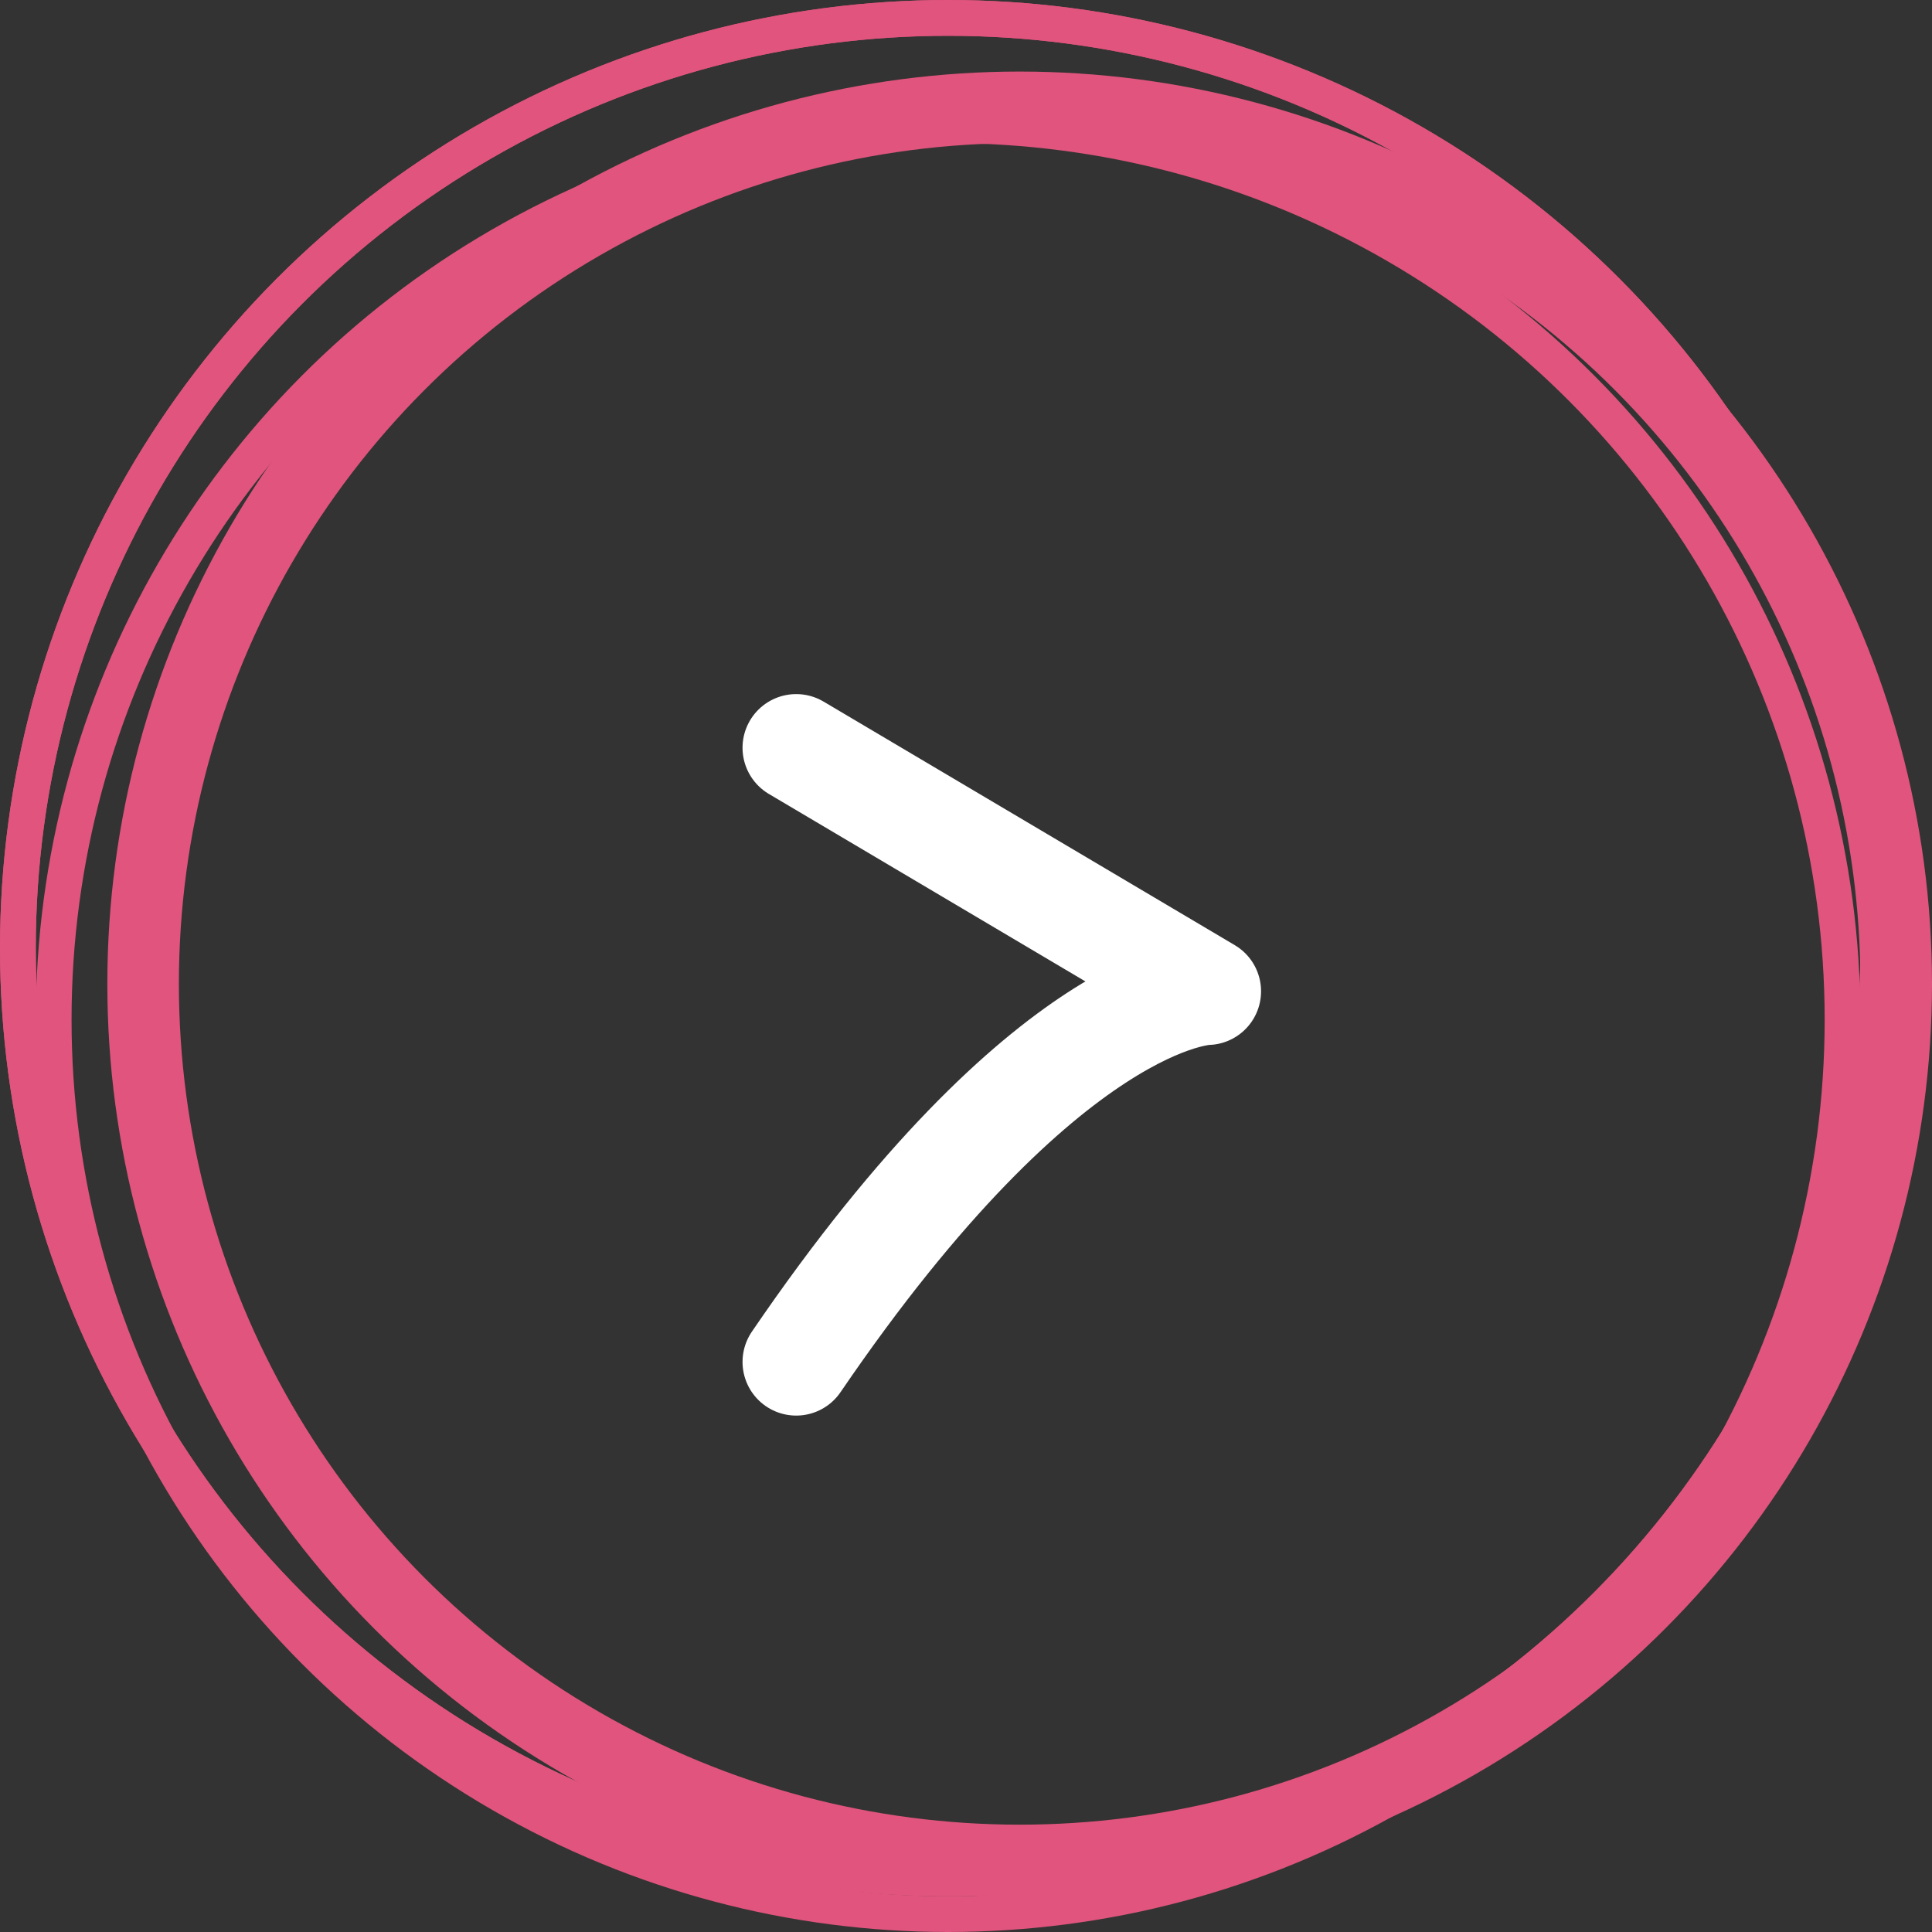
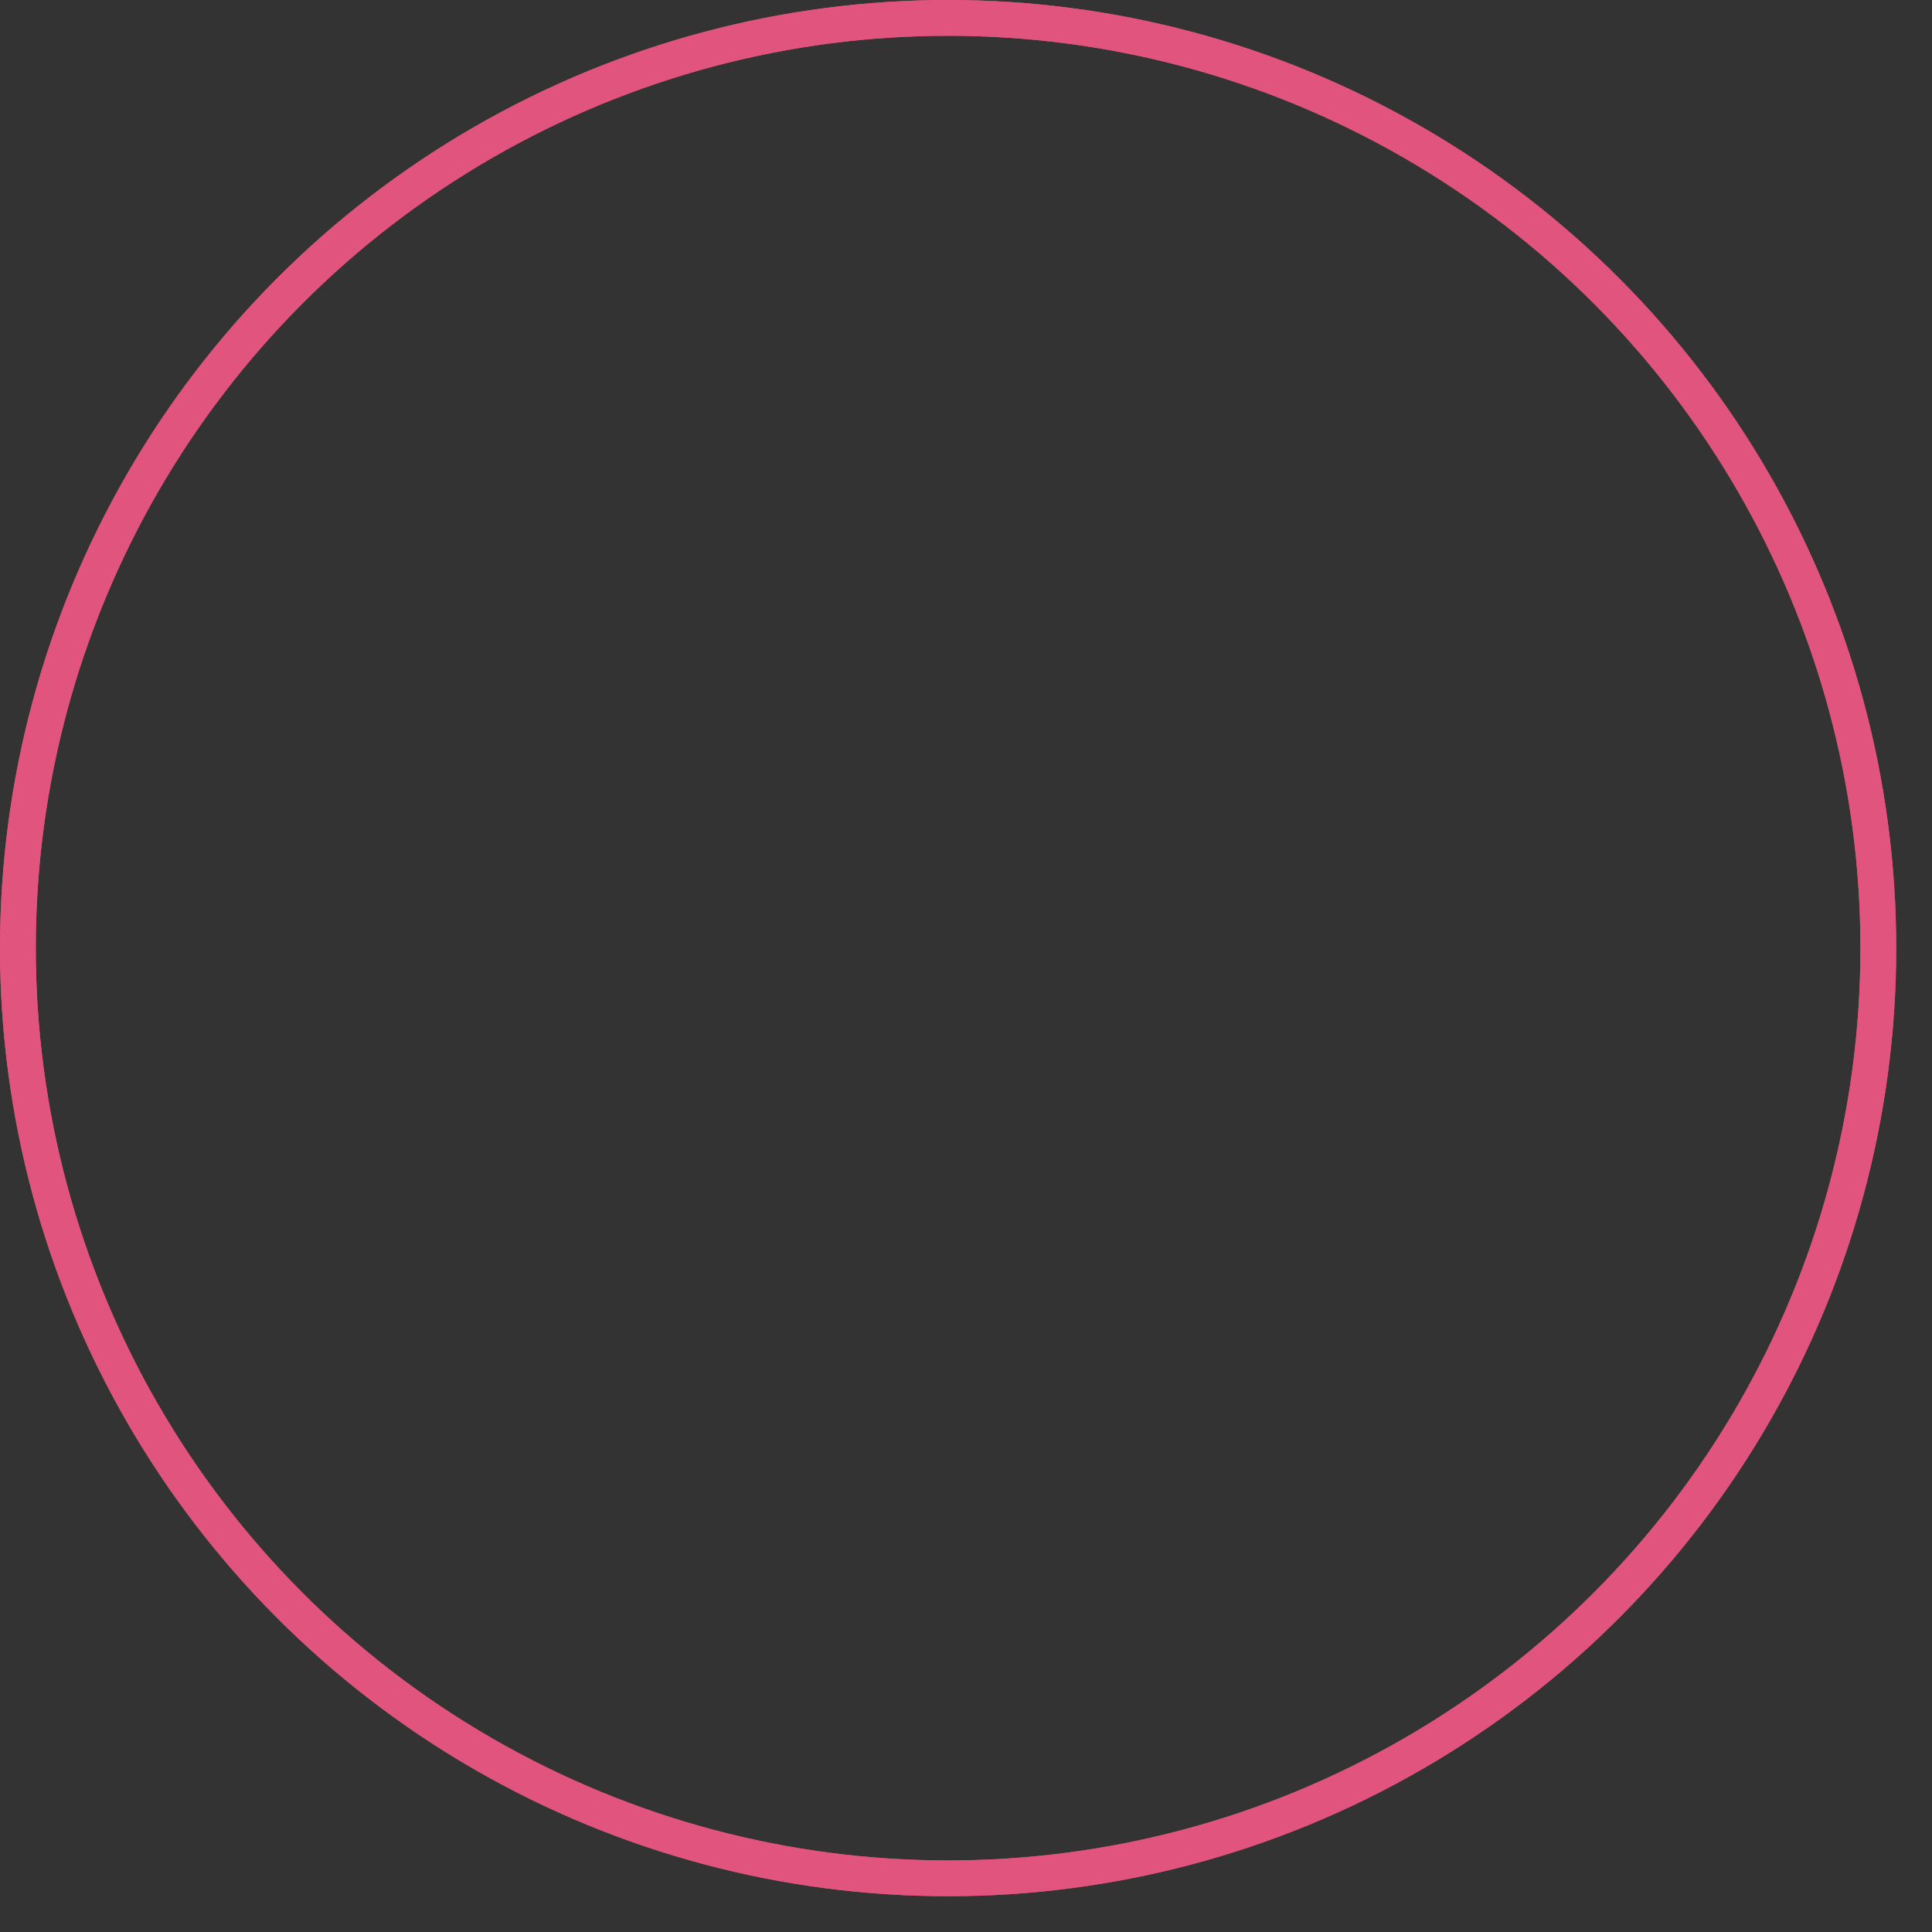
<svg xmlns="http://www.w3.org/2000/svg" width="54" height="54" viewBox="0 0 54 54">
  <rect x="0" y="0" width="54" height="54" fill="#333333" stroke="none" />
  <g id="Group_48" data-name="Group 48" transform="translate(-1404 -7051)">
    <g id="Group_32" data-name="Group 32" transform="translate(-2625 76.296)">
      <g id="Ellipse_49" data-name="Ellipse 49" transform="translate(4029 6974.704)" fill="none" stroke="#e0547d" stroke-width="1">
        <circle cx="26.5" cy="26.5" r="26.5" stroke="none" />
        <circle cx="26.5" cy="26.5" r="26" fill="none" />
      </g>
      <g id="Ellipse_50" data-name="Ellipse 50" transform="translate(4032 6976.704)" fill="none" stroke="#e0547d" stroke-width="2">
        <circle cx="25.5" cy="25.5" r="25.5" stroke="none" />
-         <circle cx="25.5" cy="25.5" r="24.5" fill="none" />
      </g>
      <g id="Ellipse_51" data-name="Ellipse 51" transform="translate(4029 6974.704)" fill="none" stroke="#e0547d" stroke-width="1">
        <circle cx="26.5" cy="26.5" r="26.5" stroke="none" />
        <circle cx="26.5" cy="26.5" r="26" fill="none" />
      </g>
      <g id="Ellipse_52" data-name="Ellipse 52" transform="translate(4030 6977.704)" fill="none" stroke="#e0547d" stroke-width="1">
        <circle cx="25.5" cy="25.5" r="25.5" stroke="none" />
-         <circle cx="25.5" cy="25.5" r="25" fill="none" />
      </g>
    </g>
-     <path id="Path_51" data-name="Path 51" d="M3388.99,2807.9l11.493,6.807s-4.437.009-11.493,10.359" transform="translate(-1962.736 4264)" fill="none" stroke="#fff" stroke-linecap="round" stroke-linejoin="round" stroke-width="3" />
  </g>
</svg>